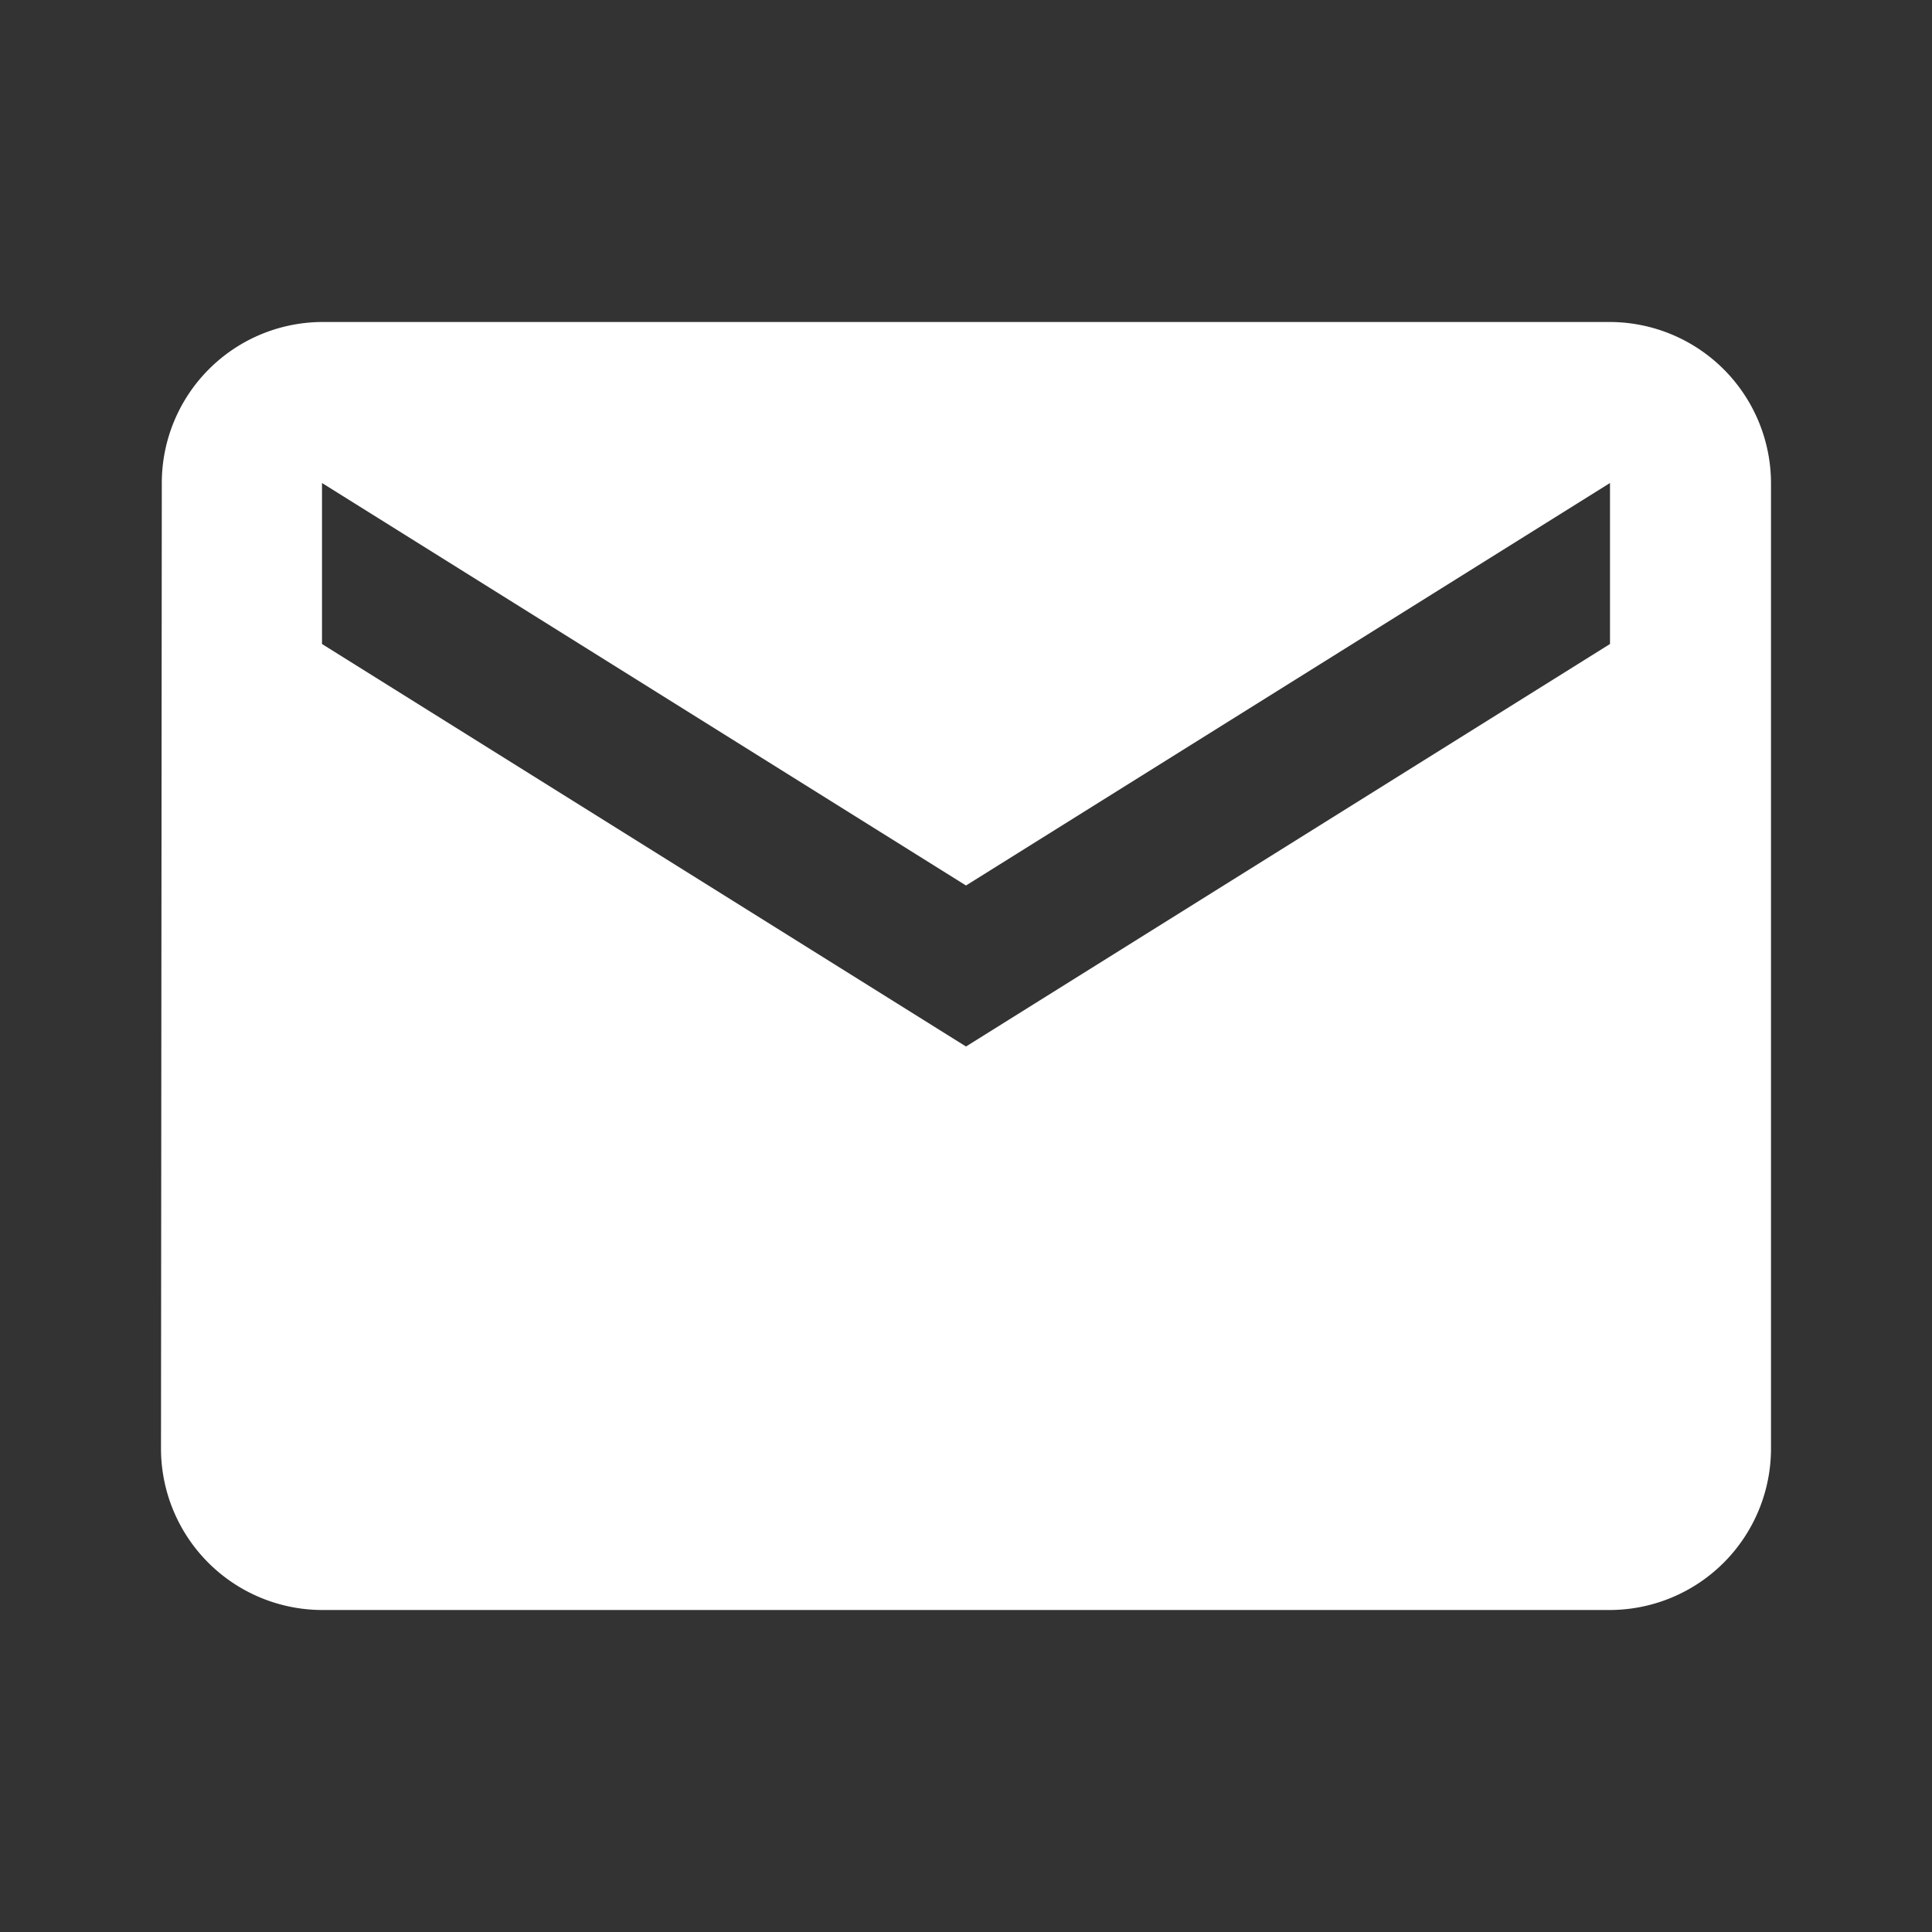
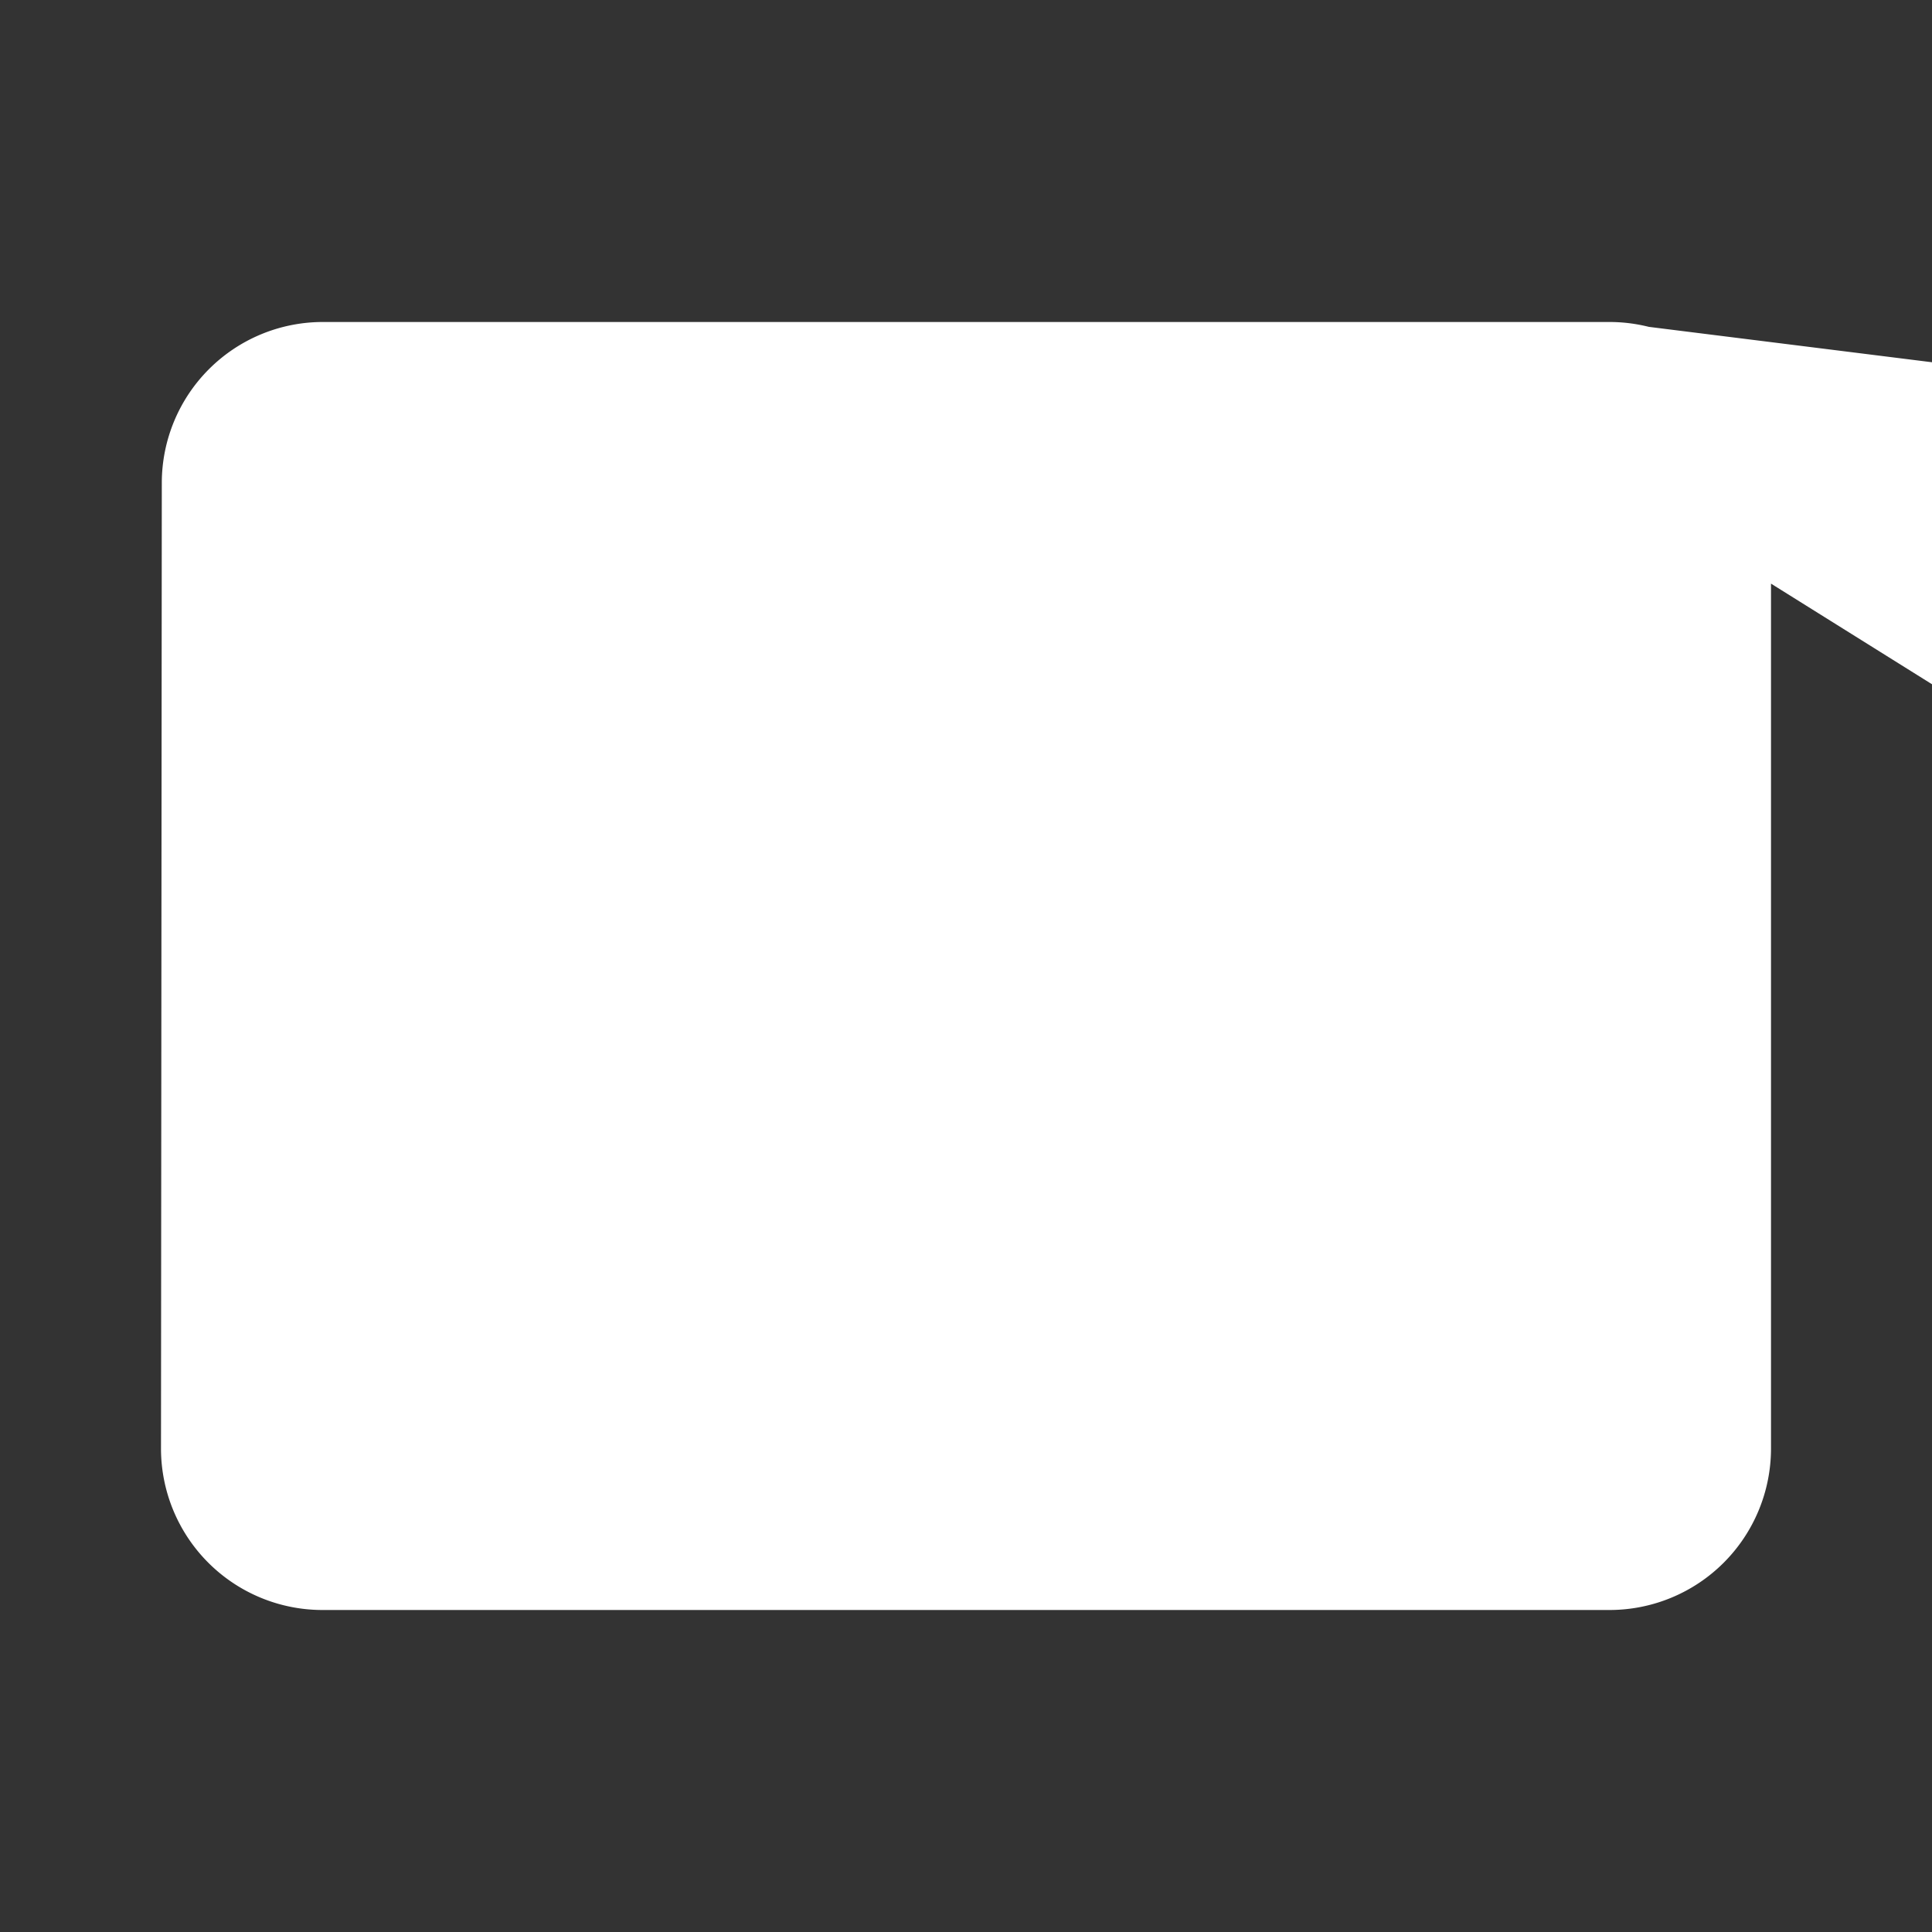
<svg xmlns="http://www.w3.org/2000/svg" width="24" height="24">
  <rect width="100%" height="100%" fill="#333333" stroke="none" />
-   <path data-name="608770ad8fee8cd376befa72_Path 218" d="M18 0H2A2 2 0 0 0 .01 2L0 14a2.006 2.006 0 0 0 2 2h16a2.006 2.006 0 0 0 2-2V2a2.006 2.006 0 0 0-2-2zm0 4-8 5-8-5V2l8 5 8-5z" transform="translate(2 4)" style="fill:#fff" />
+   <path data-name="608770ad8fee8cd376befa72_Path 218" d="M18 0H2A2 2 0 0 0 .01 2L0 14a2.006 2.006 0 0 0 2 2h16a2.006 2.006 0 0 0 2-2V2a2.006 2.006 0 0 0-2-2zV2l8 5 8-5z" transform="translate(2 4)" style="fill:#fff" />
</svg>